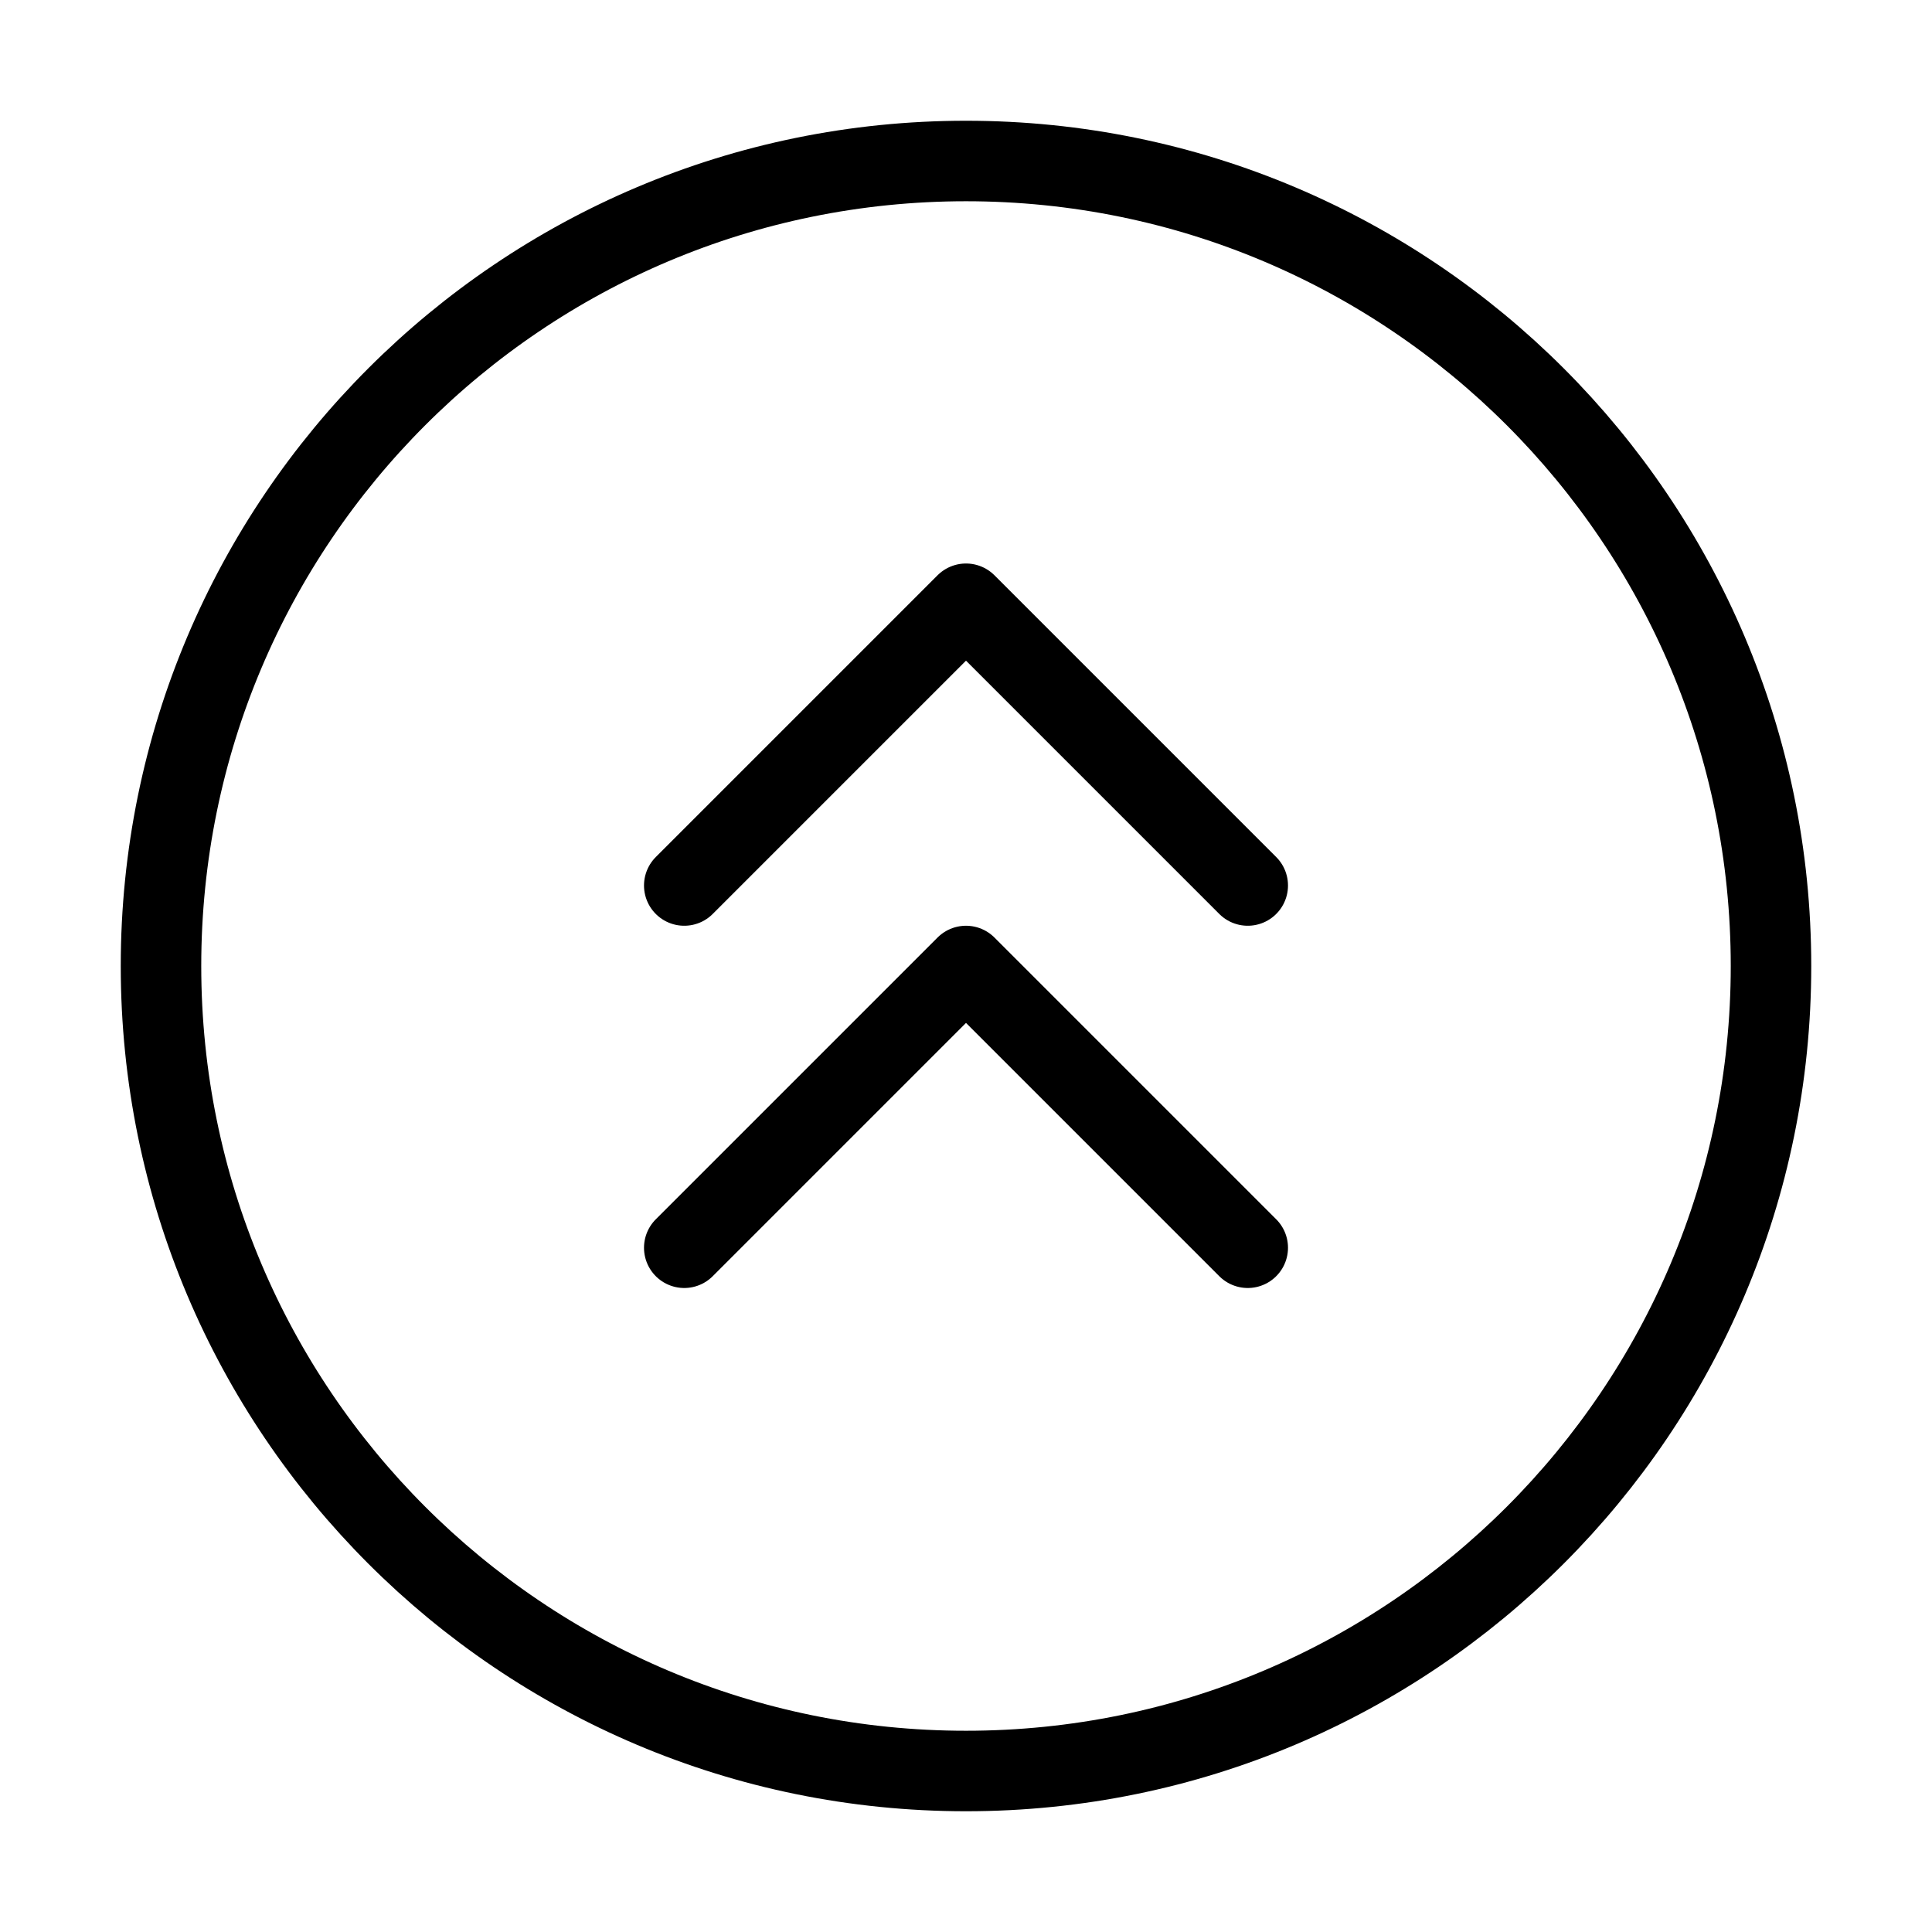
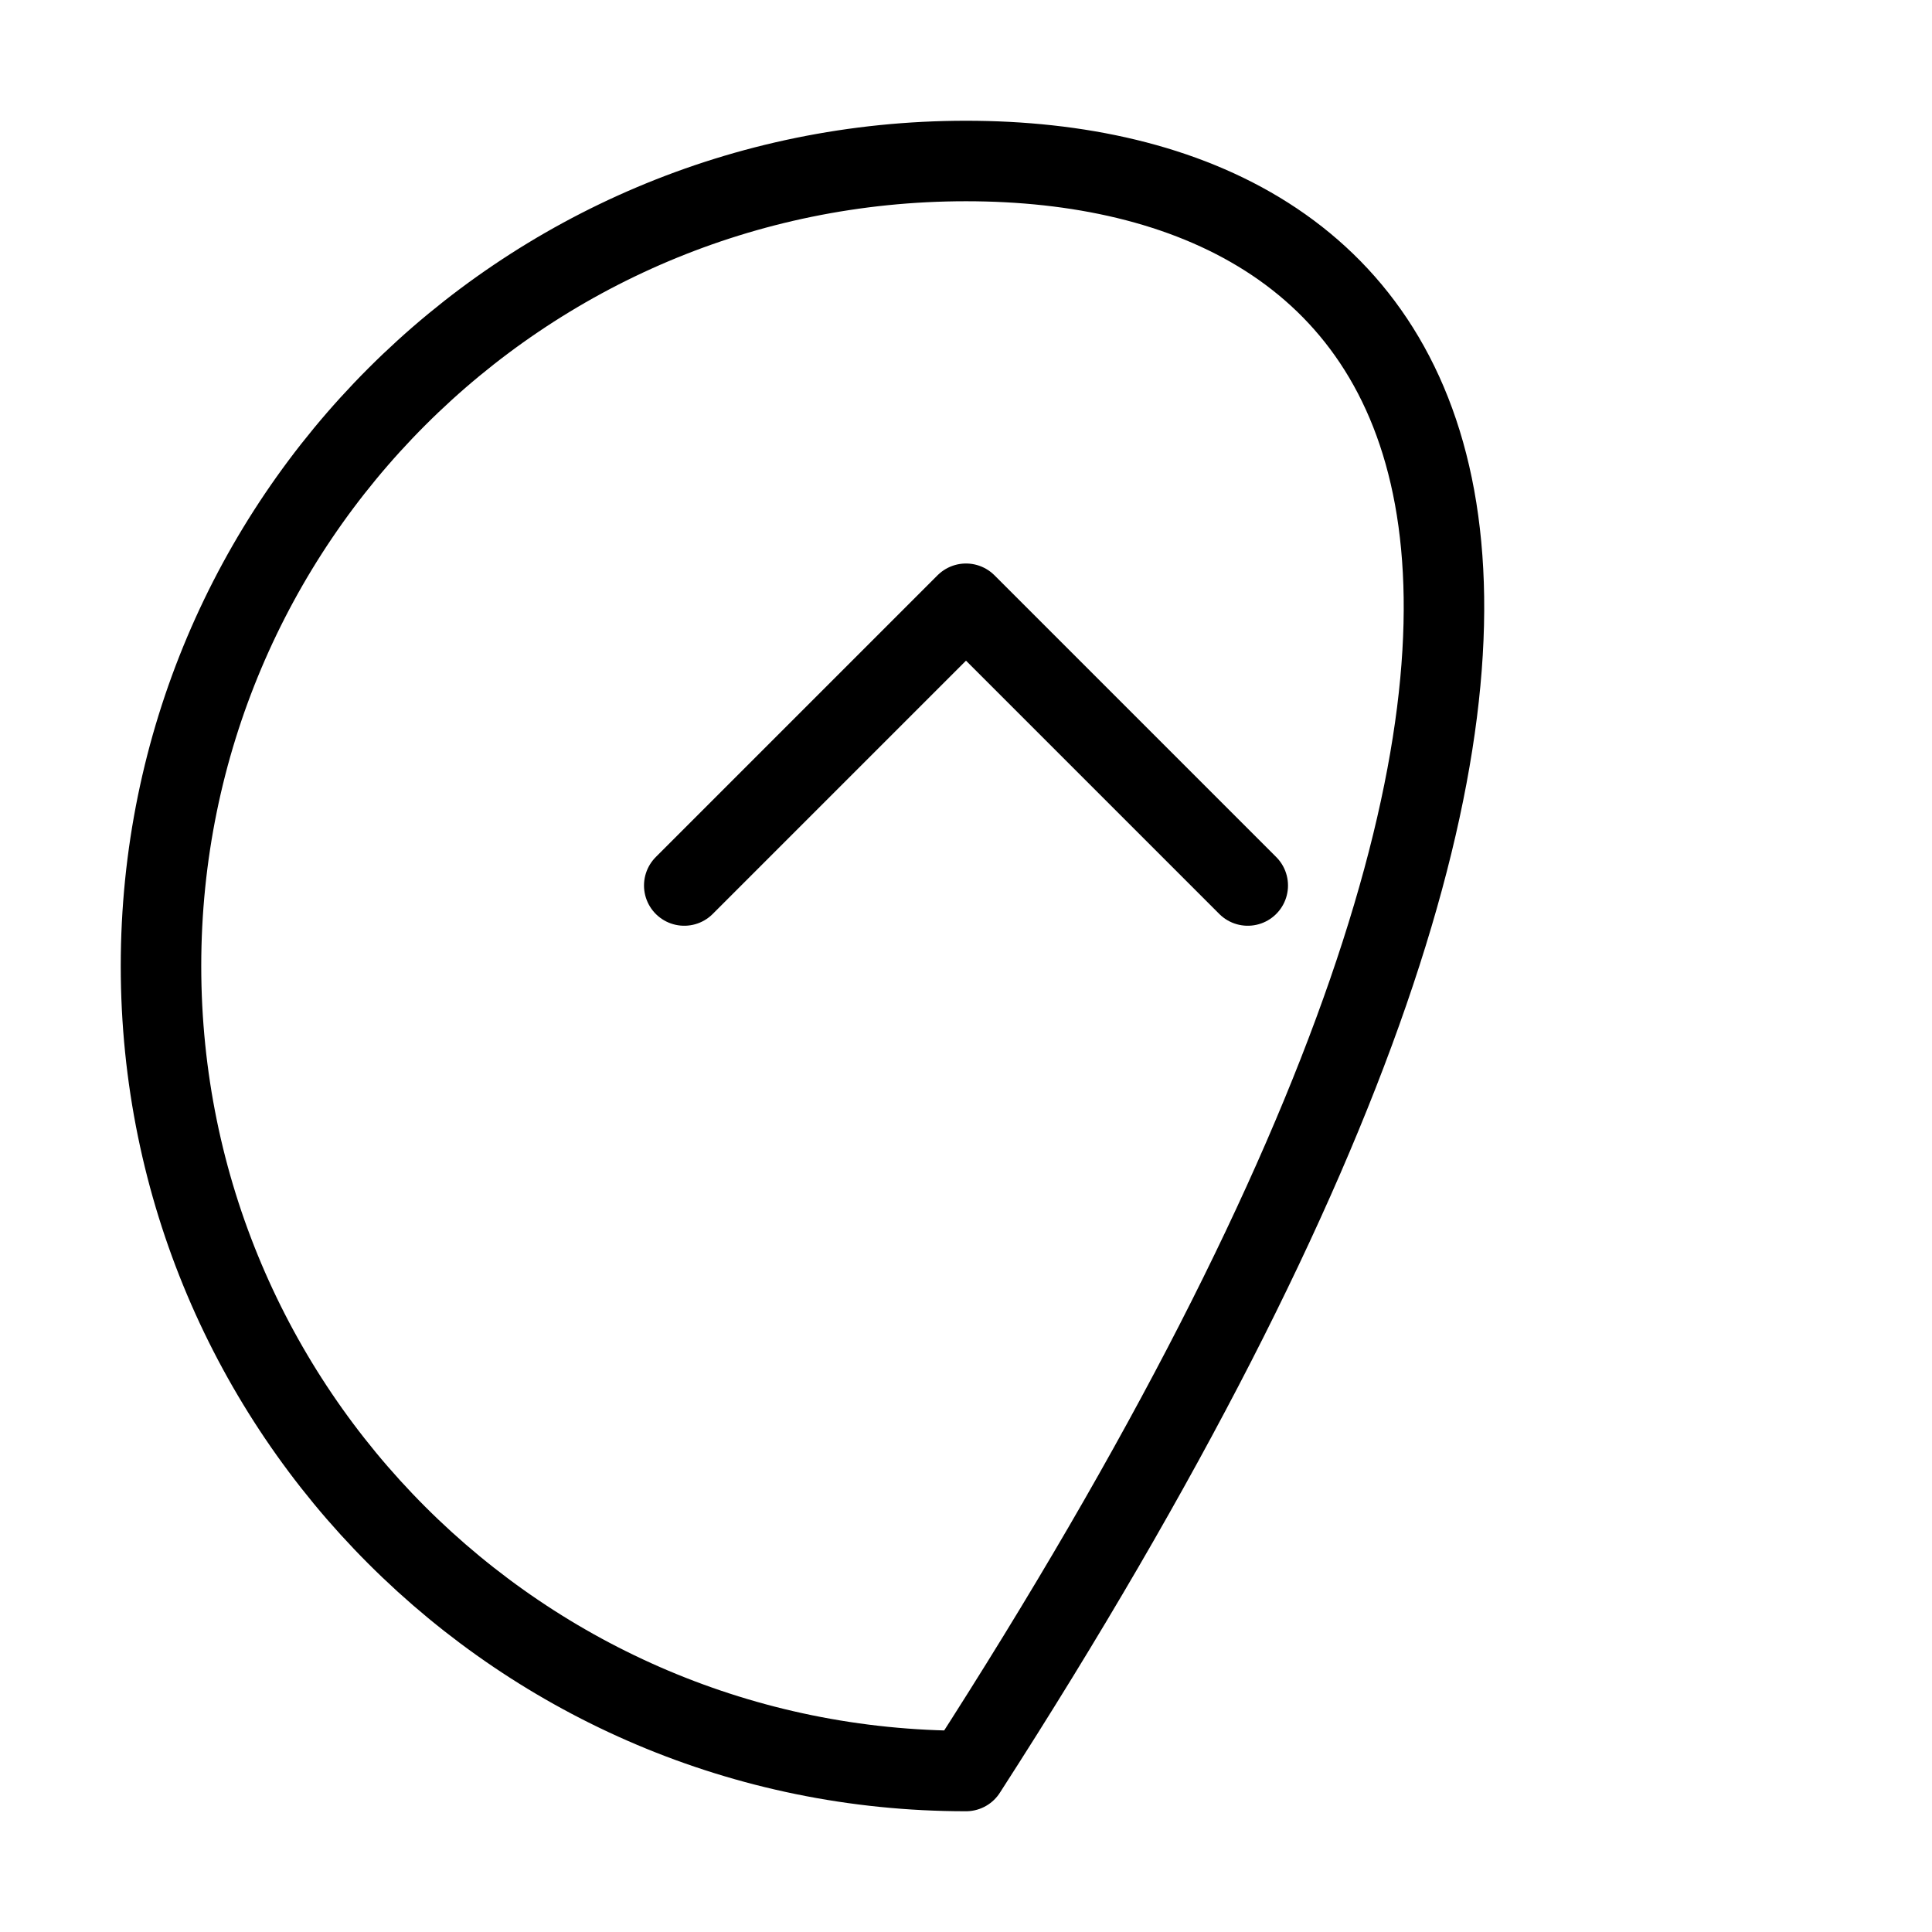
<svg xmlns="http://www.w3.org/2000/svg" viewBox="0 0 48 48" fill="none">
-   <path d="M24 44C35.046 44 44 35.046 44 24C44 12.954 35.046 4 24 4C12.954 4 4 12.954 4 24C4 35.046 12.954 44 24 44Z" fill="none" stroke="currentColor" stroke-width="2" stroke-linejoin="round" />
+   <path d="M24 44C44 12.954 35.046 4 24 4C12.954 4 4 12.954 4 24C4 35.046 12.954 44 24 44Z" fill="none" stroke="currentColor" stroke-width="2" stroke-linejoin="round" />
  <path d="M31 22L24 15L17 22" stroke="currentColor" stroke-width="2" stroke-linecap="round" stroke-linejoin="round" />
-   <path d="M31 31L24 24L17 31" stroke="currentColor" stroke-width="2" stroke-linecap="round" stroke-linejoin="round" />
</svg>